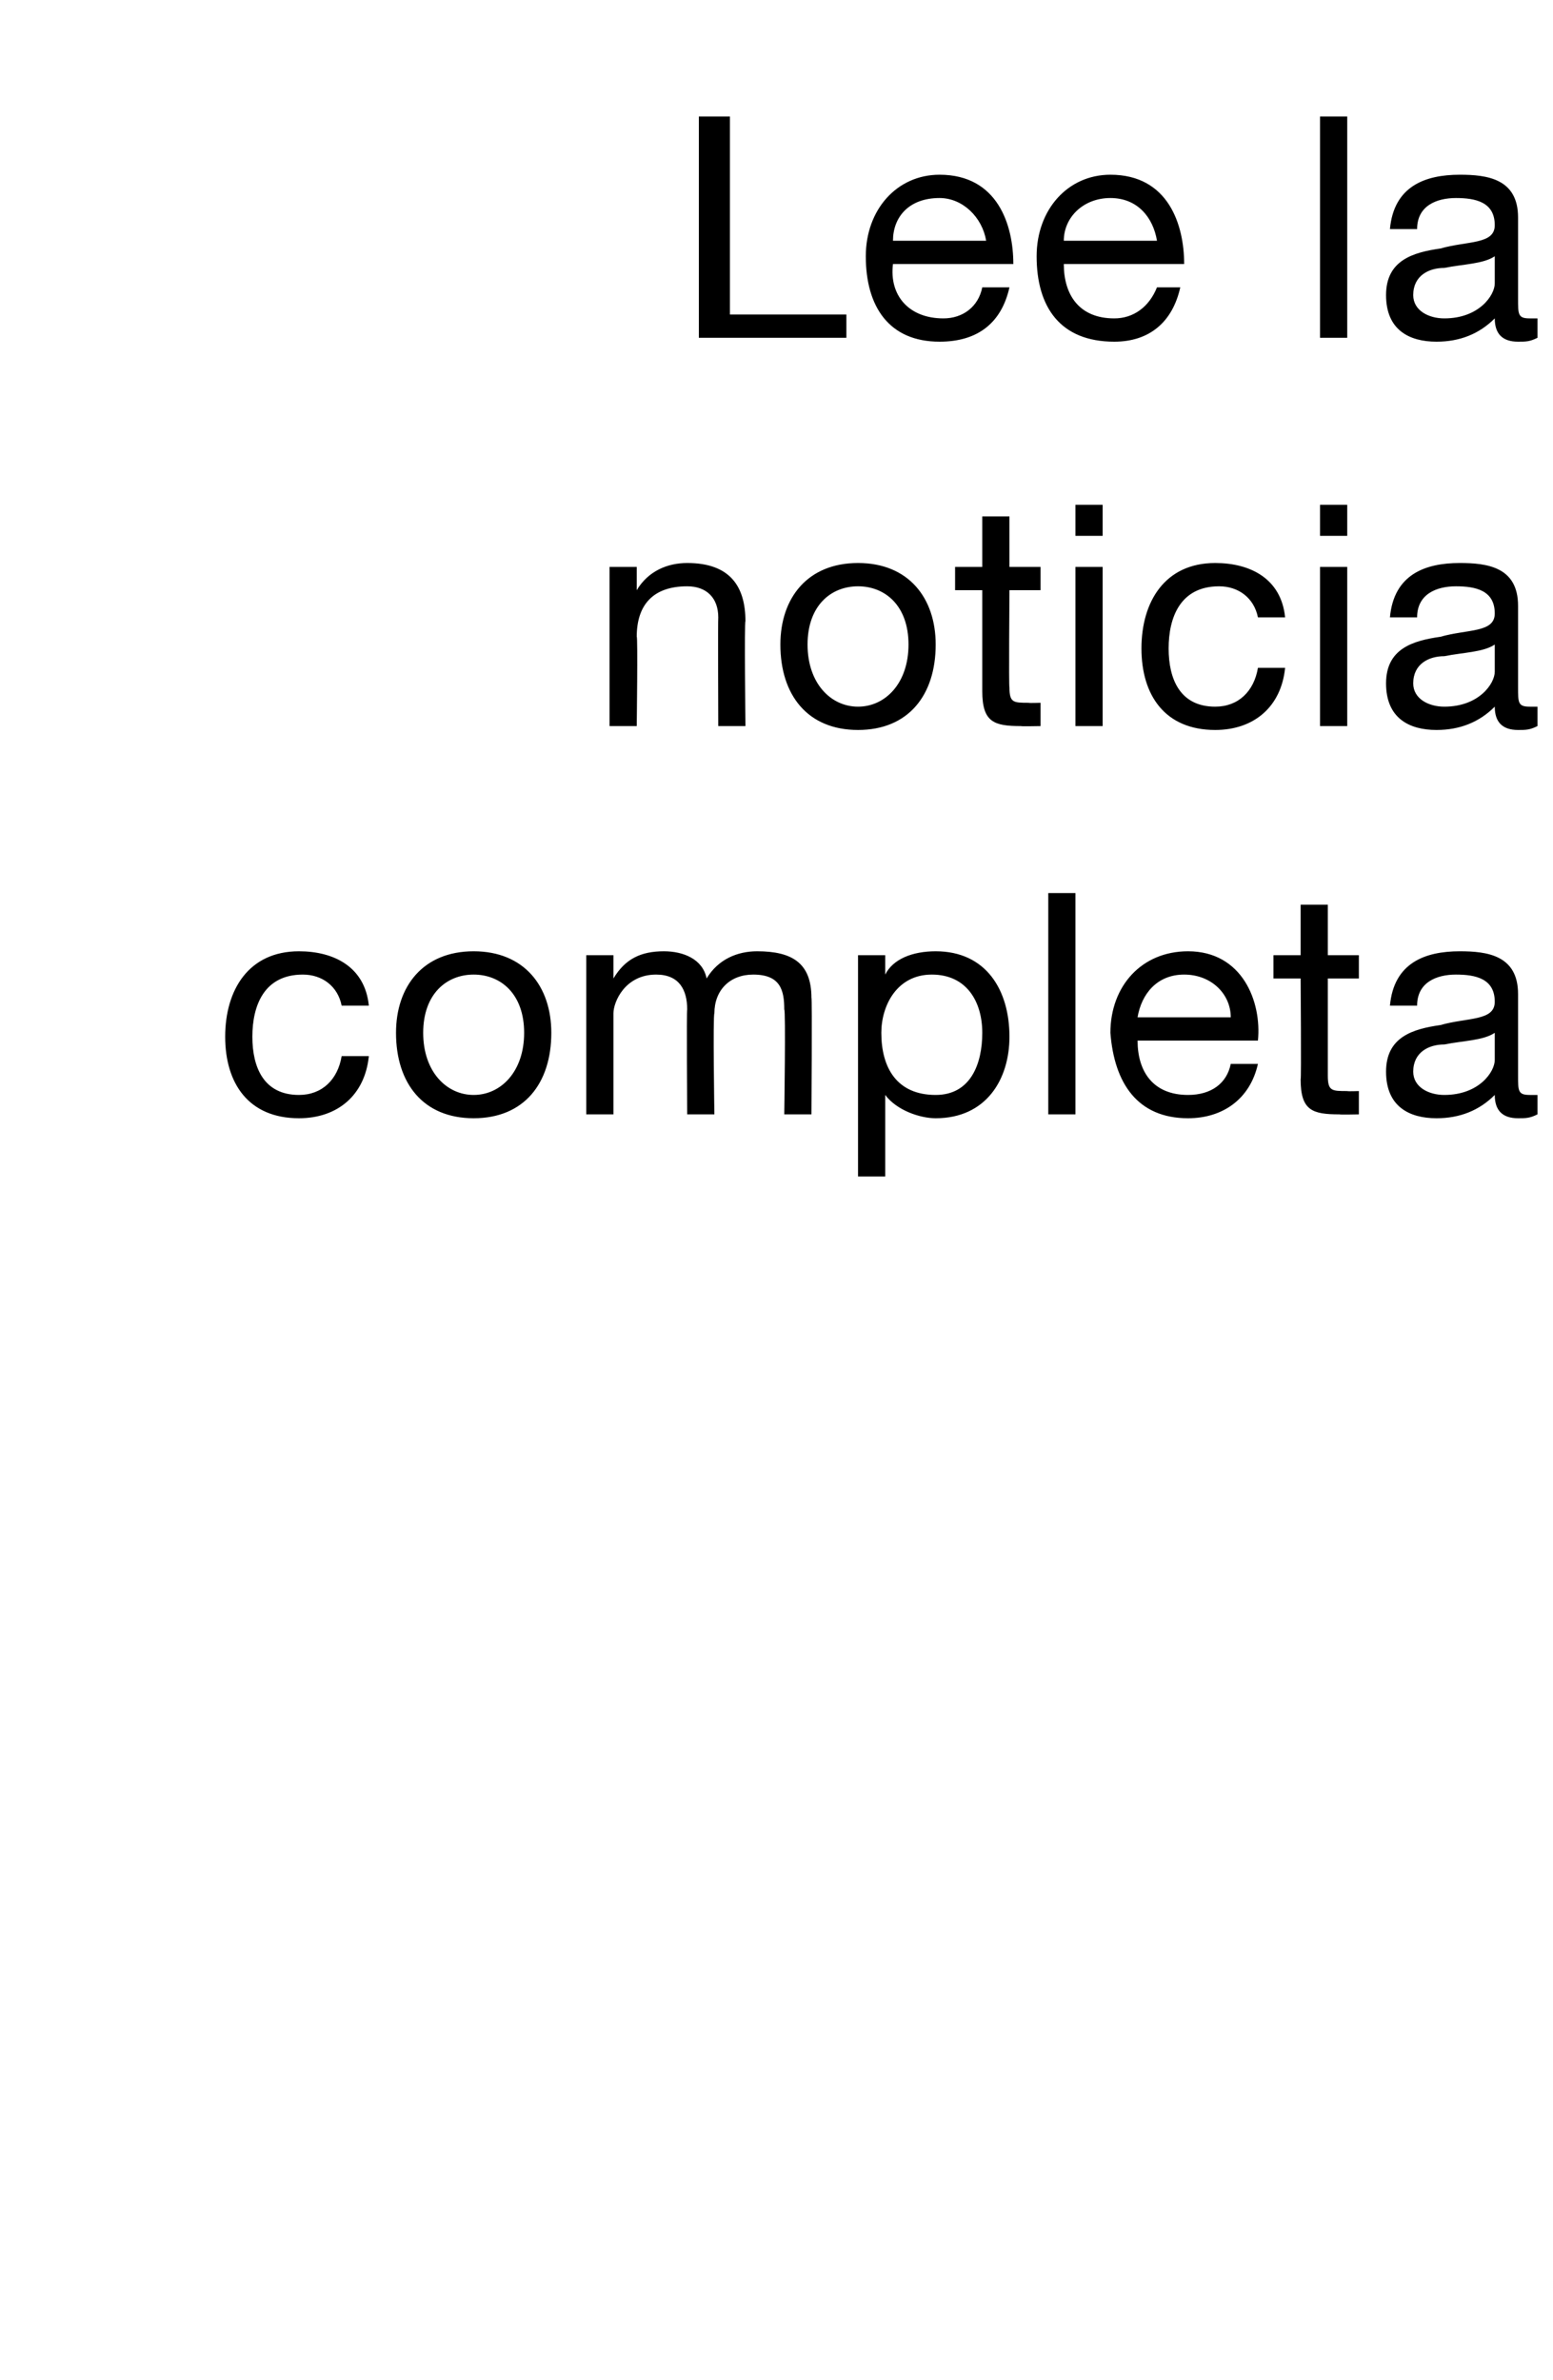
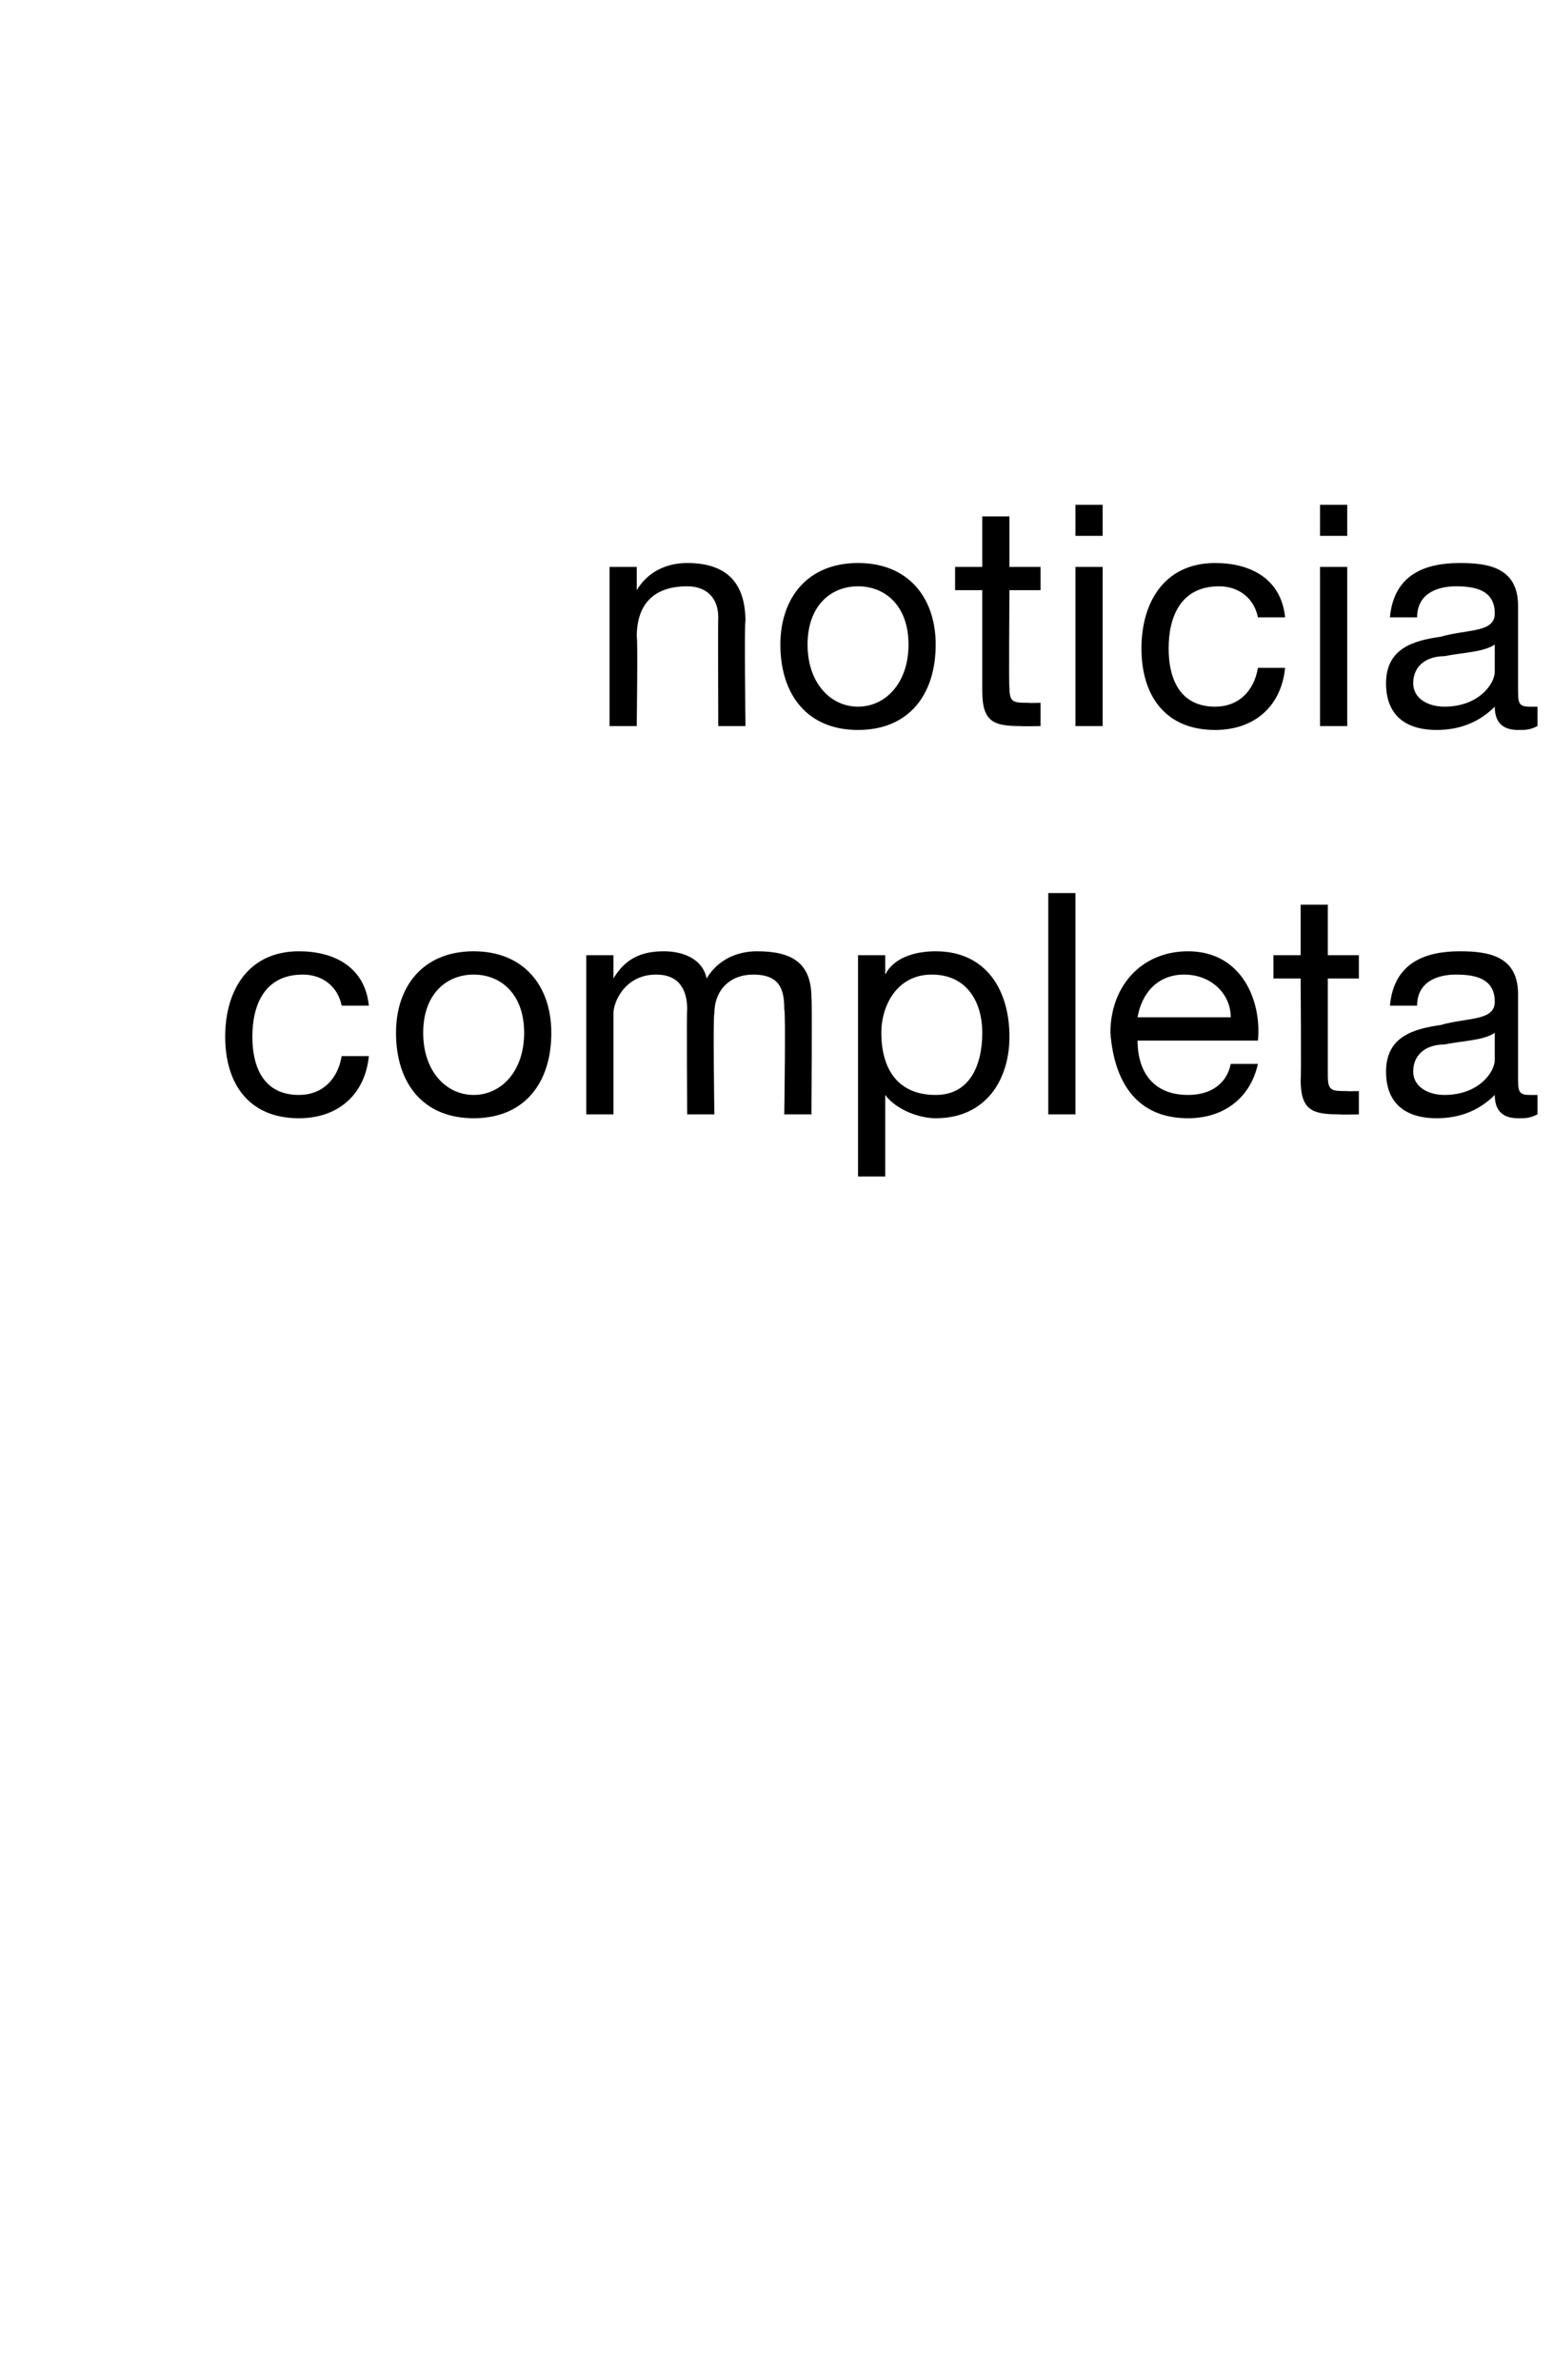
<svg xmlns="http://www.w3.org/2000/svg" version="1.1" width="40px" height="61.3px" viewBox="0 -3 40 61.3" style="top:-3px">
  <desc>Lee la noticia completa</desc>
  <defs />
  <g id="Polygon108156">
    <path d="M 8.8 22.9 C 8.7 22.4 8.3 22.1 7.8 22.1 C 6.8 22.1 6.5 22.9 6.5 23.7 C 6.5 24.5 6.8 25.2 7.7 25.2 C 8.3 25.2 8.7 24.8 8.8 24.2 C 8.8 24.2 9.5 24.2 9.5 24.2 C 9.4 25.2 8.7 25.8 7.7 25.8 C 6.4 25.8 5.8 24.9 5.8 23.7 C 5.8 22.5 6.4 21.5 7.7 21.5 C 8.6 21.5 9.4 21.9 9.5 22.9 C 9.5 22.9 8.8 22.9 8.8 22.9 Z M 12.2 21.5 C 13.5 21.5 14.2 22.4 14.2 23.6 C 14.2 24.9 13.5 25.8 12.2 25.8 C 10.9 25.8 10.2 24.9 10.2 23.6 C 10.2 22.4 10.9 21.5 12.2 21.5 Z M 12.2 25.2 C 12.9 25.2 13.5 24.6 13.5 23.6 C 13.5 22.6 12.9 22.1 12.2 22.1 C 11.5 22.1 10.9 22.6 10.9 23.6 C 10.9 24.6 11.5 25.2 12.2 25.2 Z M 15.1 21.6 L 15.8 21.6 L 15.8 22.2 C 15.8 22.2 15.77 22.18 15.8 22.2 C 16.1 21.7 16.5 21.5 17.1 21.5 C 17.6 21.5 18.1 21.7 18.2 22.2 C 18.5 21.7 19 21.5 19.5 21.5 C 20.4 21.5 20.9 21.8 20.9 22.7 C 20.92 22.68 20.9 25.7 20.9 25.7 L 20.2 25.7 C 20.2 25.7 20.24 23 20.2 23 C 20.2 22.5 20.1 22.1 19.4 22.1 C 18.8 22.1 18.4 22.5 18.4 23.1 C 18.36 23.14 18.4 25.7 18.4 25.7 L 17.7 25.7 C 17.7 25.7 17.68 23 17.7 23 C 17.7 22.5 17.5 22.1 16.9 22.1 C 16.1 22.1 15.8 22.8 15.8 23.1 C 15.8 23.14 15.8 25.7 15.8 25.7 L 15.1 25.7 L 15.1 21.6 Z M 24 22.1 C 23.1 22.1 22.7 22.9 22.7 23.6 C 22.7 24.5 23.1 25.2 24.1 25.2 C 25 25.2 25.3 24.4 25.3 23.6 C 25.3 22.8 24.9 22.1 24 22.1 Z M 22.1 21.6 L 22.8 21.6 L 22.8 22.1 C 22.8 22.1 22.79 22.14 22.8 22.1 C 23 21.7 23.5 21.5 24.1 21.5 C 25.4 21.5 26 22.5 26 23.7 C 26 24.8 25.4 25.8 24.1 25.8 C 23.7 25.8 23.1 25.6 22.8 25.2 C 22.79 25.16 22.8 25.2 22.8 25.2 L 22.8 27.3 L 22.1 27.3 L 22.1 21.6 Z M 27 20 L 27.7 20 L 27.7 25.7 L 27 25.7 L 27 20 Z M 32.4 24.4 C 32.2 25.3 31.5 25.8 30.6 25.8 C 29.3 25.8 28.7 24.9 28.6 23.6 C 28.6 22.4 29.4 21.5 30.6 21.5 C 32 21.5 32.5 22.8 32.4 23.8 C 32.4 23.8 29.3 23.8 29.3 23.8 C 29.3 24.6 29.7 25.2 30.6 25.2 C 31.2 25.2 31.6 24.9 31.7 24.4 C 31.7 24.4 32.4 24.4 32.4 24.4 Z M 31.7 23.2 C 31.7 22.6 31.2 22.1 30.5 22.1 C 29.8 22.1 29.4 22.6 29.3 23.2 C 29.3 23.2 31.7 23.2 31.7 23.2 Z M 34.2 21.6 L 35 21.6 L 35 22.2 L 34.2 22.2 C 34.2 22.2 34.2 24.74 34.2 24.7 C 34.2 25.1 34.3 25.1 34.7 25.1 C 34.71 25.11 35 25.1 35 25.1 L 35 25.7 C 35 25.7 34.5 25.71 34.5 25.7 C 33.8 25.7 33.5 25.6 33.5 24.8 C 33.52 24.81 33.5 22.2 33.5 22.2 L 32.8 22.2 L 32.8 21.6 L 33.5 21.6 L 33.5 20.3 L 34.2 20.3 L 34.2 21.6 Z M 38.5 23.6 C 38.2 23.8 37.7 23.8 37.2 23.9 C 36.8 23.9 36.4 24.1 36.4 24.6 C 36.4 25 36.8 25.2 37.2 25.2 C 38.1 25.2 38.5 24.6 38.5 24.3 C 38.5 24.3 38.5 23.6 38.5 23.6 Z M 39.6 25.7 C 39.4 25.8 39.3 25.8 39.1 25.8 C 38.7 25.8 38.5 25.6 38.5 25.2 C 38.1 25.6 37.6 25.8 37 25.8 C 36.3 25.8 35.7 25.5 35.7 24.6 C 35.7 23.7 36.4 23.5 37.1 23.4 C 37.8 23.2 38.5 23.3 38.5 22.8 C 38.5 22.2 38 22.1 37.5 22.1 C 37 22.1 36.5 22.3 36.5 22.9 C 36.5 22.9 35.8 22.9 35.8 22.9 C 35.9 21.8 36.7 21.5 37.6 21.5 C 38.3 21.5 39.1 21.6 39.1 22.6 C 39.1 22.6 39.1 24.7 39.1 24.7 C 39.1 25.1 39.1 25.2 39.4 25.2 C 39.4 25.2 39.5 25.2 39.6 25.2 C 39.6 25.2 39.6 25.7 39.6 25.7 Z " stroke="none" fill="#000" />
  </g>
  <g id="Polygon108155">
    <path d="M 15.7 11.6 L 16.4 11.6 L 16.4 12.2 C 16.4 12.2 16.4 12.23 16.4 12.2 C 16.7 11.7 17.2 11.5 17.7 11.5 C 18.8 11.5 19.2 12.1 19.2 13 C 19.17 12.99 19.2 15.7 19.2 15.7 L 18.5 15.7 C 18.5 15.7 18.49 12.91 18.5 12.9 C 18.5 12.4 18.2 12.1 17.7 12.1 C 16.8 12.1 16.4 12.6 16.4 13.4 C 16.43 13.38 16.4 15.7 16.4 15.7 L 15.7 15.7 L 15.7 11.6 Z M 22.1 11.5 C 23.4 11.5 24.1 12.4 24.1 13.6 C 24.1 14.9 23.4 15.8 22.1 15.8 C 20.8 15.8 20.1 14.9 20.1 13.6 C 20.1 12.4 20.8 11.5 22.1 11.5 Z M 22.1 15.2 C 22.8 15.2 23.4 14.6 23.4 13.6 C 23.4 12.6 22.8 12.1 22.1 12.1 C 21.4 12.1 20.8 12.6 20.8 13.6 C 20.8 14.6 21.4 15.2 22.1 15.2 Z M 26 11.6 L 26.8 11.6 L 26.8 12.2 L 26 12.2 C 26 12.2 25.98 14.74 26 14.7 C 26 15.1 26.1 15.1 26.5 15.1 C 26.49 15.11 26.8 15.1 26.8 15.1 L 26.8 15.7 C 26.8 15.7 26.28 15.71 26.3 15.7 C 25.6 15.7 25.3 15.6 25.3 14.8 C 25.3 14.81 25.3 12.2 25.3 12.2 L 24.6 12.2 L 24.6 11.6 L 25.3 11.6 L 25.3 10.3 L 26 10.3 L 26 11.6 Z M 27.7 11.6 L 28.4 11.6 L 28.4 15.7 L 27.7 15.7 L 27.7 11.6 Z M 28.4 10.8 L 27.7 10.8 L 27.7 10 L 28.4 10 L 28.4 10.8 Z M 32.4 12.9 C 32.3 12.4 31.9 12.1 31.4 12.1 C 30.4 12.1 30.1 12.9 30.1 13.7 C 30.1 14.5 30.4 15.2 31.3 15.2 C 31.9 15.2 32.3 14.8 32.4 14.2 C 32.4 14.2 33.1 14.2 33.1 14.2 C 33 15.2 32.3 15.8 31.3 15.8 C 30 15.8 29.4 14.9 29.4 13.7 C 29.4 12.5 30 11.5 31.3 11.5 C 32.2 11.5 33 11.9 33.1 12.9 C 33.1 12.9 32.4 12.9 32.4 12.9 Z M 34 11.6 L 34.7 11.6 L 34.7 15.7 L 34 15.7 L 34 11.6 Z M 34.7 10.8 L 34 10.8 L 34 10 L 34.7 10 L 34.7 10.8 Z M 38.5 13.6 C 38.2 13.8 37.7 13.8 37.2 13.9 C 36.8 13.9 36.4 14.1 36.4 14.6 C 36.4 15 36.8 15.2 37.2 15.2 C 38.1 15.2 38.5 14.6 38.5 14.3 C 38.5 14.3 38.5 13.6 38.5 13.6 Z M 39.6 15.7 C 39.4 15.8 39.3 15.8 39.1 15.8 C 38.7 15.8 38.5 15.6 38.5 15.2 C 38.1 15.6 37.6 15.8 37 15.8 C 36.3 15.8 35.7 15.5 35.7 14.6 C 35.7 13.7 36.4 13.5 37.1 13.4 C 37.8 13.2 38.5 13.3 38.5 12.8 C 38.5 12.2 38 12.1 37.5 12.1 C 37 12.1 36.5 12.3 36.5 12.9 C 36.5 12.9 35.8 12.9 35.8 12.9 C 35.9 11.8 36.7 11.5 37.6 11.5 C 38.3 11.5 39.1 11.6 39.1 12.6 C 39.1 12.6 39.1 14.7 39.1 14.7 C 39.1 15.1 39.1 15.2 39.4 15.2 C 39.4 15.2 39.5 15.2 39.6 15.2 C 39.6 15.2 39.6 15.7 39.6 15.7 Z " stroke="none" fill="#000" />
  </g>
  <g id="Polygon108154">
-     <path d="M 18 0 L 18.8 0 L 18.8 5.1 L 21.8 5.1 L 21.8 5.7 L 18 5.7 L 18 0 Z M 26 4.4 C 25.8 5.3 25.2 5.8 24.2 5.8 C 22.9 5.8 22.3 4.9 22.3 3.6 C 22.3 2.4 23.1 1.5 24.2 1.5 C 25.7 1.5 26.1 2.8 26.1 3.8 C 26.1 3.8 23 3.8 23 3.8 C 22.9 4.6 23.4 5.2 24.3 5.2 C 24.8 5.2 25.2 4.9 25.3 4.4 C 25.3 4.4 26 4.4 26 4.4 Z M 25.4 3.2 C 25.3 2.6 24.8 2.1 24.2 2.1 C 23.4 2.1 23 2.6 23 3.2 C 23 3.2 25.4 3.2 25.4 3.2 Z M 30.4 4.4 C 30.2 5.3 29.6 5.8 28.7 5.8 C 27.3 5.8 26.7 4.9 26.7 3.6 C 26.7 2.4 27.5 1.5 28.6 1.5 C 30.1 1.5 30.5 2.8 30.5 3.8 C 30.5 3.8 27.4 3.8 27.4 3.8 C 27.4 4.6 27.8 5.2 28.7 5.2 C 29.2 5.2 29.6 4.9 29.8 4.4 C 29.8 4.4 30.4 4.4 30.4 4.4 Z M 29.8 3.2 C 29.7 2.6 29.3 2.1 28.6 2.1 C 27.9 2.1 27.4 2.6 27.4 3.2 C 27.4 3.2 29.8 3.2 29.8 3.2 Z M 34 0 L 34.7 0 L 34.7 5.7 L 34 5.7 L 34 0 Z M 38.5 3.6 C 38.2 3.8 37.7 3.8 37.2 3.9 C 36.8 3.9 36.4 4.1 36.4 4.6 C 36.4 5 36.8 5.2 37.2 5.2 C 38.1 5.2 38.5 4.6 38.5 4.3 C 38.5 4.3 38.5 3.6 38.5 3.6 Z M 39.6 5.7 C 39.4 5.8 39.3 5.8 39.1 5.8 C 38.7 5.8 38.5 5.6 38.5 5.2 C 38.1 5.6 37.6 5.8 37 5.8 C 36.3 5.8 35.7 5.5 35.7 4.6 C 35.7 3.7 36.4 3.5 37.1 3.4 C 37.8 3.2 38.5 3.3 38.5 2.8 C 38.5 2.2 38 2.1 37.5 2.1 C 37 2.1 36.5 2.3 36.5 2.9 C 36.5 2.9 35.8 2.9 35.8 2.9 C 35.9 1.8 36.7 1.5 37.6 1.5 C 38.3 1.5 39.1 1.6 39.1 2.6 C 39.1 2.6 39.1 4.7 39.1 4.7 C 39.1 5.1 39.1 5.2 39.4 5.2 C 39.4 5.2 39.5 5.2 39.6 5.2 C 39.6 5.2 39.6 5.7 39.6 5.7 Z " stroke="none" fill="#000" />
-   </g>
+     </g>
</svg>